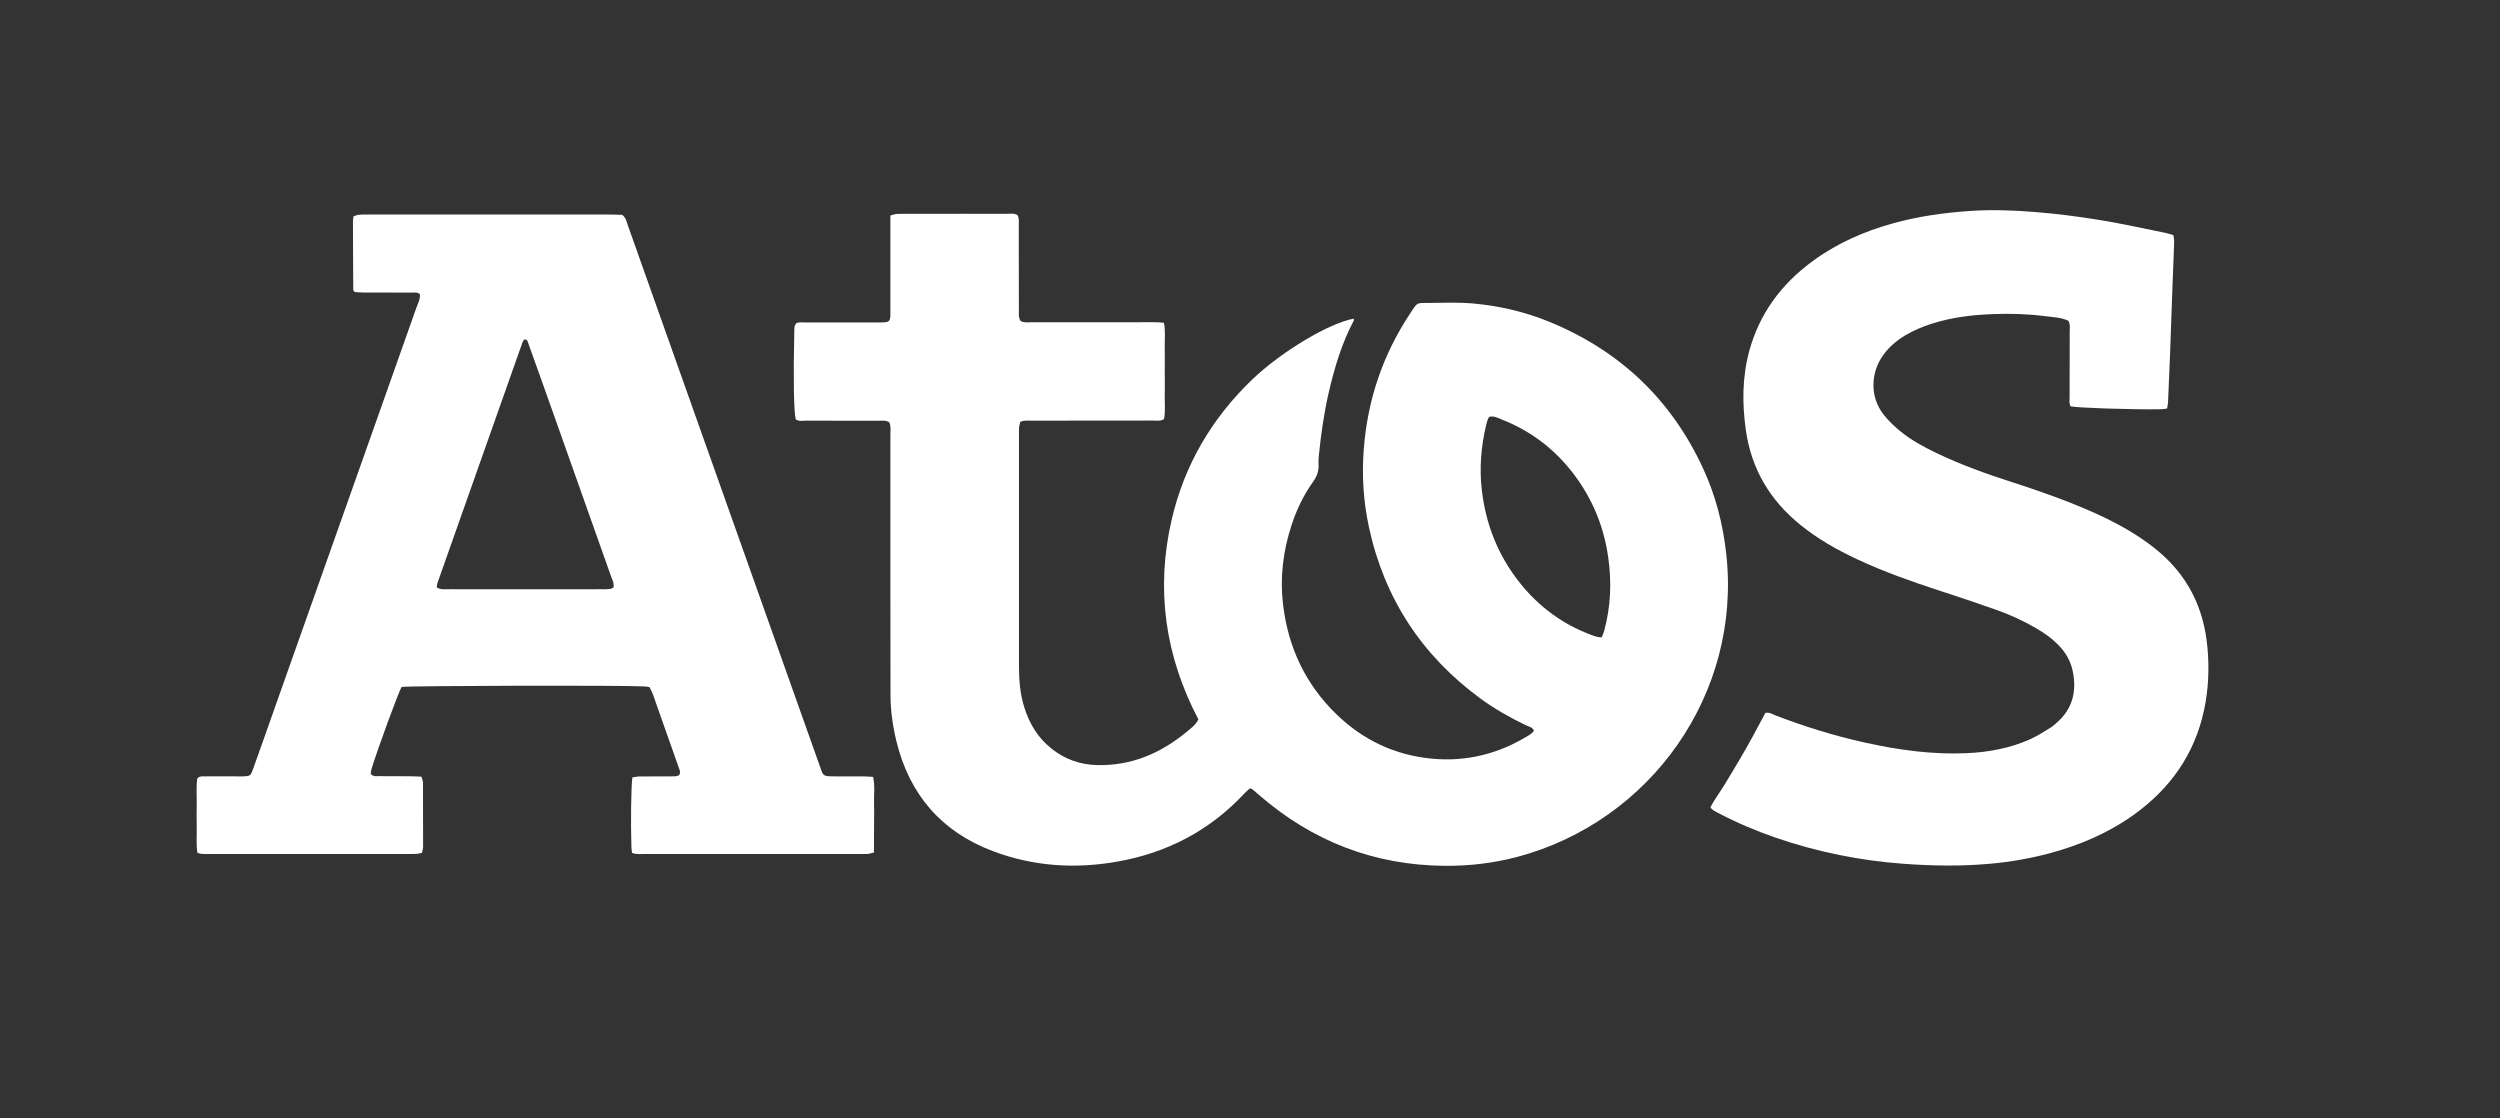
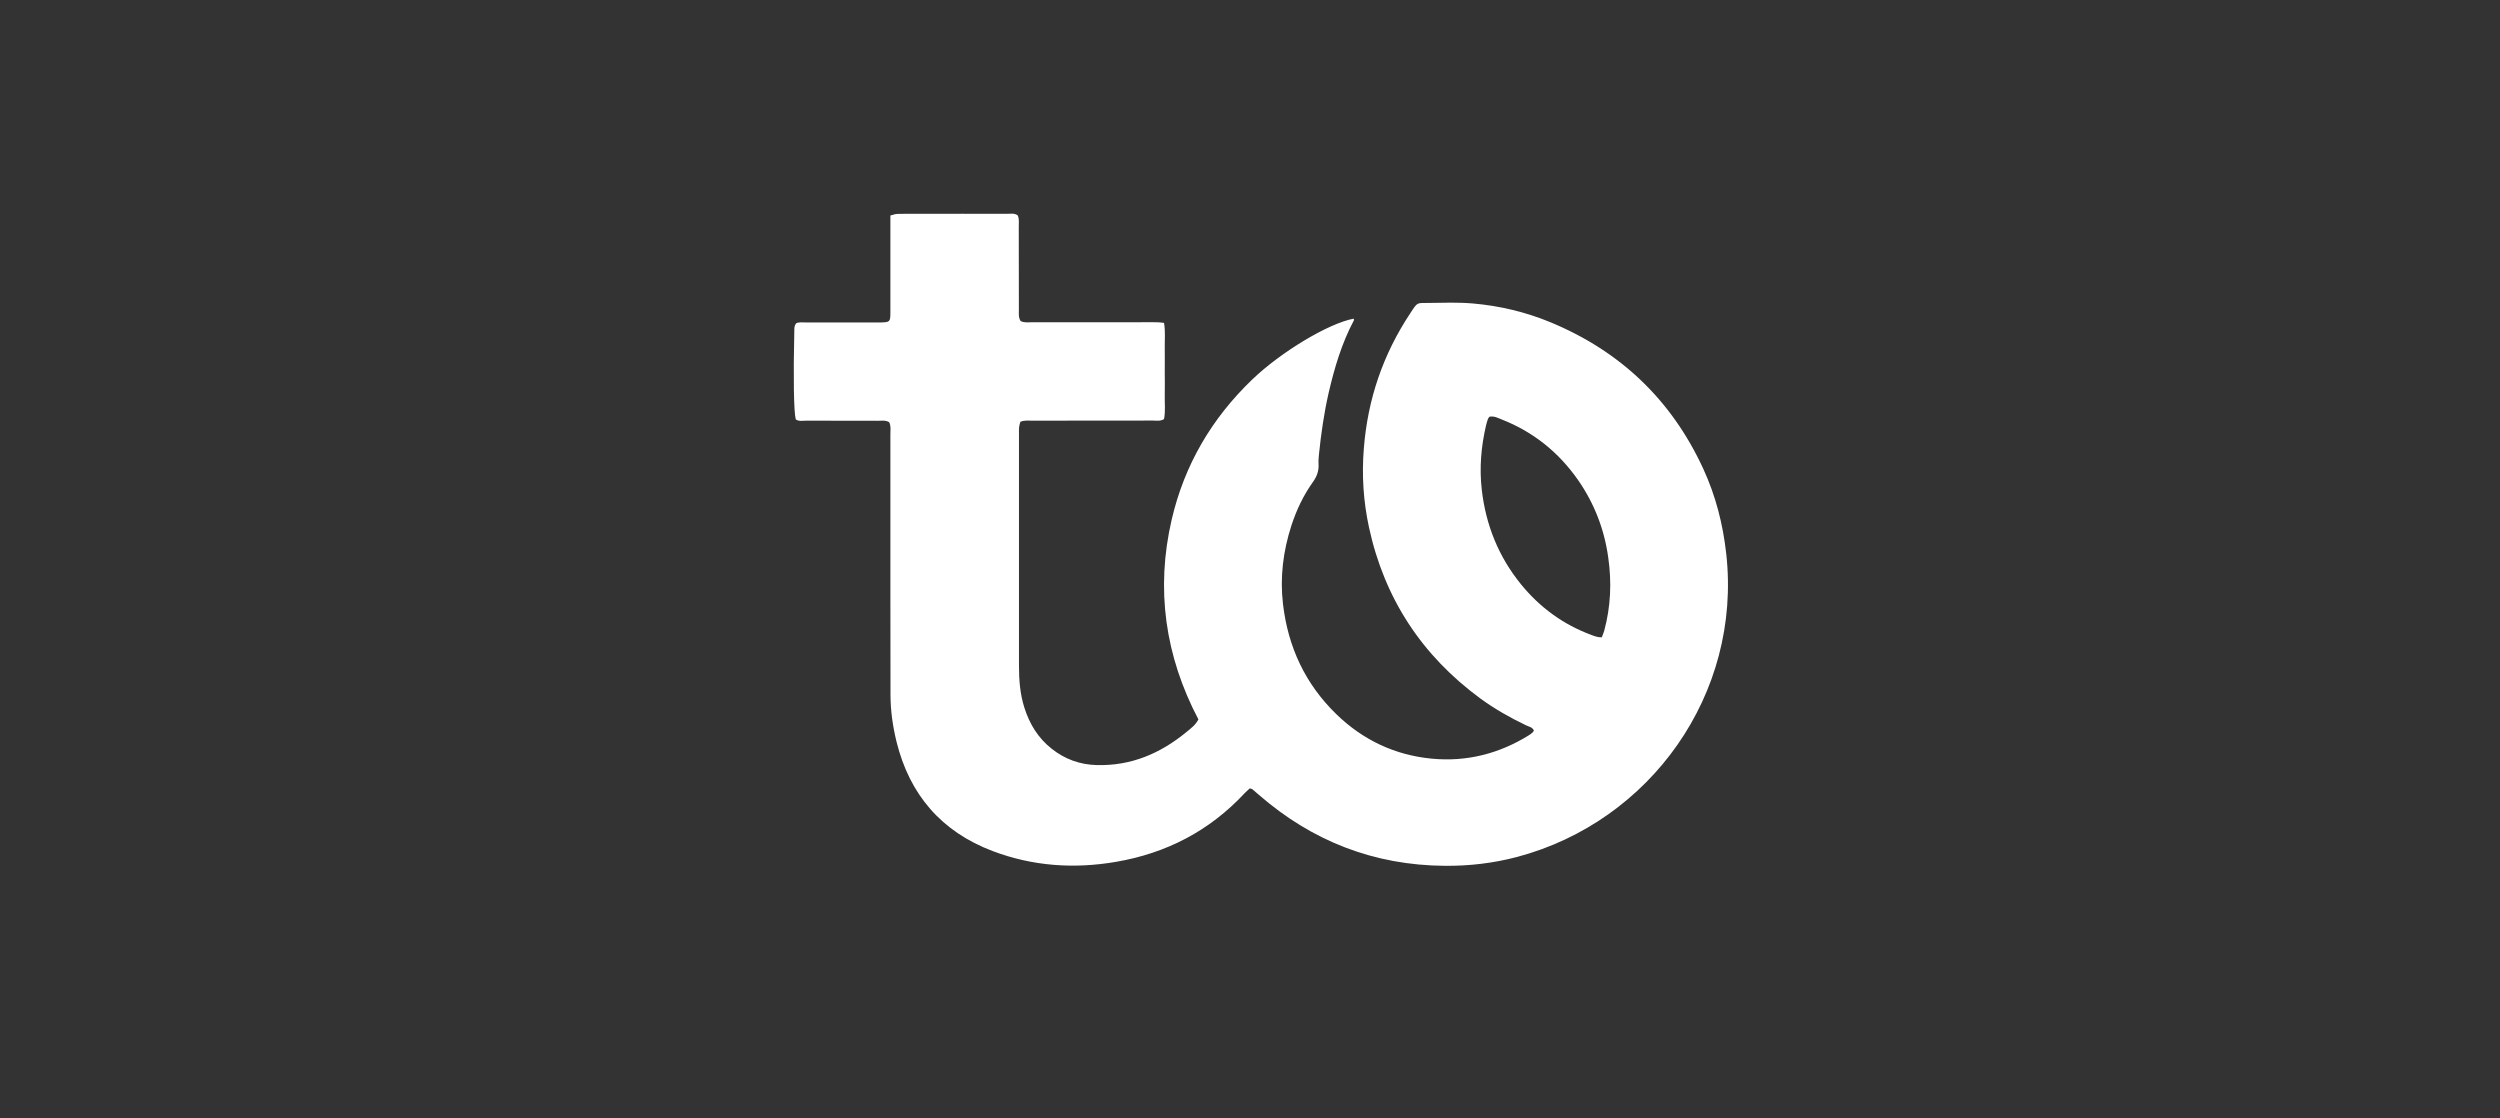
<svg xmlns="http://www.w3.org/2000/svg" width="237" height="106" viewBox="0 0 237 106" fill="none">
  <rect x="0" y="0" width="237" height="106" fill="#333333" stroke="none" />
-   <path fill-rule="evenodd" clip-rule="evenodd" d="M38.07 65.12C37.72 65.769 35.78 71.049 35.23 72.87C35.18 73.04 35.16 73.219 35.14 73.35C35.37 73.639 35.63 73.579 35.87 73.579C36.89 73.59 37.9 73.579 38.92 73.59C39.25 73.59 39.59 73.62 39.95 73.629C40.01 73.85 40.1 74.019 40.1 74.189C40.11 76.219 40.11 78.249 40.11 80.29C40.11 80.469 40.04 80.639 40 80.859C39.8 80.889 39.63 80.939 39.45 80.95C39.17 80.96 38.9 80.96 38.62 80.96C32.37 80.96 26.12 80.96 19.87 80.96C19.51 80.96 19.14 80.999 18.72 80.859C18.58 80.07 18.67 79.269 18.65 78.48C18.63 77.71 18.64 76.939 18.65 76.169C18.66 75.37 18.59 74.57 18.7 73.809C18.91 73.559 19.17 73.6 19.41 73.6C20.46 73.59 21.5 73.6 22.55 73.6C22.7 73.6 22.86 73.6 23.01 73.6C23.72 73.579 23.76 73.559 24 72.879C24.76 70.769 25.5 68.65 26.25 66.529C30.65 54.09 35.06 41.65 39.46 29.209C39.61 28.779 39.85 28.369 39.81 27.899C39.57 27.669 39.28 27.739 39.01 27.739C37.5 27.73 35.99 27.739 34.48 27.73C34.18 27.73 33.88 27.7 33.64 27.689C33.56 27.599 33.54 27.579 33.52 27.559C33.5 27.529 33.49 27.5 33.49 27.47C33.48 25.32 33.46 23.16 33.46 21.009C33.46 20.86 33.49 20.709 33.51 20.509C33.68 20.459 33.85 20.369 34.02 20.36C34.29 20.329 34.57 20.34 34.85 20.34C42.52 20.34 50.18 20.34 57.85 20.34C58.25 20.34 58.65 20.36 58.99 20.369C59.36 20.66 59.41 21.049 59.53 21.39C61.1 25.79 62.66 30.2 64.22 34.609C68.71 47.249 73.19 59.88 77.68 72.519C78.06 73.579 77.94 73.6 79.16 73.6C80.05 73.6 80.95 73.6 81.84 73.6C82.14 73.6 82.44 73.629 82.77 73.65C82.96 74.499 82.84 75.29 82.86 76.079C82.88 76.85 82.87 77.62 82.86 78.389C82.86 79.189 82.86 79.98 82.85 80.82C82.63 80.87 82.46 80.93 82.29 80.95C82.05 80.969 81.8 80.96 81.55 80.96C74.75 80.96 67.94 80.96 61.14 80.96C60.75 80.96 60.35 81.01 59.92 80.859C59.9 80.659 59.86 80.48 59.86 80.309C59.78 78.029 59.83 74.519 59.95 73.7C60.16 73.669 60.4 73.609 60.63 73.609C61.58 73.6 62.54 73.609 63.49 73.6C63.79 73.6 64.11 73.629 64.37 73.499C64.56 73.23 64.43 72.999 64.35 72.779C63.62 70.719 62.89 68.659 62.17 66.6C62.07 66.309 61.98 66.019 61.86 65.73C61.78 65.529 61.68 65.35 61.57 65.139C61.38 65.109 61.2 65.07 61.02 65.07C58.47 64.95 38.91 65.01 38.07 65.12ZM41.4 55.69C41.81 55.929 42.19 55.859 42.55 55.859C47.35 55.87 52.15 55.859 56.95 55.859C57.23 55.859 57.51 55.87 57.78 55.84C57.92 55.83 58.05 55.749 58.16 55.7C58.24 55.279 58.05 54.98 57.94 54.669C55.81 48.639 53.67 42.609 51.53 36.59C51.05 35.23 50.56 33.87 50.07 32.51C50.01 32.349 49.98 32.139 49.68 32.19C49.63 32.279 49.56 32.38 49.52 32.489C46.83 40.08 44.15 47.679 41.47 55.27C41.43 55.389 41.43 55.51 41.4 55.69Z" fill="white" />
-   <path fill-rule="evenodd" clip-rule="evenodd" d="M162.149 76.529C162.529 75.779 163.059 75.1 163.499 74.37C163.959 73.6 164.429 72.84 164.879 72.07C165.319 71.329 165.739 70.579 166.159 69.82C166.569 69.07 166.969 68.309 167.359 67.579C167.749 67.51 168.009 67.7 168.289 67.809C171.049 68.87 173.869 69.749 176.759 70.389C179.959 71.1 183.179 71.549 186.459 71.4C188.529 71.309 190.559 70.93 192.459 70.079C193.129 69.779 193.749 69.37 194.379 68.99C194.589 68.87 194.769 68.689 194.959 68.529C196.469 67.23 196.879 65.579 196.509 63.69C196.319 62.69 195.829 61.849 195.119 61.13C194.509 60.51 193.809 60.01 193.059 59.58C191.829 58.859 190.549 58.27 189.209 57.8C187.439 57.169 185.659 56.58 183.879 55.999C181.219 55.13 178.579 54.2 176.039 53.01C174.139 52.12 172.319 51.09 170.679 49.76C167.799 47.429 166.029 44.469 165.509 40.789C165.149 38.27 165.159 35.76 165.829 33.279C166.789 29.75 168.839 26.98 171.749 24.82C174.079 23.09 176.689 21.939 179.469 21.169C181.849 20.509 184.279 20.169 186.739 20C188.809 19.86 190.869 19.93 192.919 20.099C194.939 20.259 196.959 20.52 198.959 20.84C201.079 21.18 203.189 21.66 205.299 22.079C205.539 22.13 205.769 22.209 206.039 22.29C206.069 22.52 206.119 22.72 206.109 22.93C206.079 24.009 206.029 25.079 205.989 26.16C205.979 26.309 205.969 26.47 205.969 26.619C205.889 28.959 205.809 31.299 205.719 33.639C205.659 35.15 205.599 36.65 205.529 38.16C205.519 38.34 205.479 38.51 205.439 38.73C205.199 38.76 204.989 38.8 204.779 38.8C201.809 38.83 196.999 38.669 196.299 38.52C196.129 38.249 196.199 37.929 196.199 37.63C196.199 35.569 196.209 33.499 196.209 31.439C196.209 31.11 196.279 30.759 196.079 30.41C195.399 30.079 194.609 30.07 193.859 29.97C192.209 29.759 190.539 29.709 188.879 29.779C186.939 29.849 185.019 30.09 183.149 30.68C182.269 30.959 181.419 31.32 180.619 31.79C179.789 32.289 179.069 32.9 178.509 33.69C177.379 35.279 177.189 37.59 178.609 39.359C179.049 39.91 179.569 40.4 180.109 40.849C181.159 41.719 182.359 42.359 183.579 42.95C185.909 44.069 188.349 44.94 190.809 45.73C193.499 46.599 196.169 47.539 198.749 48.709C200.739 49.62 202.649 50.669 204.369 52.059C207.369 54.48 208.939 57.609 209.269 61.429C209.449 63.41 209.359 65.37 208.949 67.299C208.059 71.469 205.769 74.719 202.339 77.2C199.889 78.969 197.149 80.129 194.239 80.909C192.419 81.389 190.579 81.71 188.699 81.879C185.959 82.129 183.229 82.09 180.489 81.889C176.359 81.59 172.329 80.779 168.409 79.439C166.519 78.79 164.679 78.01 162.899 77.079C162.659 76.93 162.349 76.85 162.149 76.529Z" fill="white" />
  <path fill-rule="evenodd" clip-rule="evenodd" d="M163.649 52.509C163.339 49.699 162.649 46.999 161.469 44.439C158.459 37.909 153.609 33.289 146.959 30.539C144.609 29.569 142.149 28.989 139.629 28.769C138.249 28.649 136.859 28.699 135.479 28.719C134.289 28.739 134.419 28.589 133.699 29.689C131.109 33.589 129.649 37.869 129.289 42.549C129.089 45.059 129.249 47.539 129.779 49.989C131.239 56.739 134.799 62.159 140.369 66.239C141.719 67.219 143.159 68.039 144.669 68.759C144.939 68.889 145.269 68.929 145.409 69.249C145.379 69.309 145.359 69.379 145.319 69.409C145.209 69.509 145.089 69.609 144.959 69.689C142.119 71.459 139.029 72.239 135.709 71.919C132.219 71.579 129.199 70.149 126.679 67.699C123.739 64.839 122.109 61.349 121.629 57.279C121.329 54.719 121.639 52.249 122.429 49.809C122.909 48.339 123.569 46.949 124.469 45.689C124.849 45.159 125.039 44.619 124.999 43.979C124.979 43.669 125.009 43.359 125.039 43.059C125.239 41.099 125.519 39.149 125.959 37.229C126.509 34.859 127.199 32.529 128.349 30.369C128.369 30.329 128.339 30.269 128.329 30.209C125.959 30.649 121.449 33.349 118.699 35.989C114.869 39.669 112.279 44.079 111.079 49.249C109.539 55.869 110.459 62.209 113.609 68.199C113.339 68.729 112.909 69.039 112.509 69.369C110.029 71.419 107.239 72.619 103.969 72.529C102.379 72.489 100.949 71.969 99.709 70.989C98.409 69.969 97.589 68.619 97.099 67.049C96.699 65.769 96.599 64.459 96.599 63.129C96.599 55.829 96.599 48.529 96.599 41.239C96.599 40.989 96.589 40.749 96.609 40.499C96.629 40.319 96.689 40.149 96.729 39.989C97.119 39.819 97.489 39.879 97.859 39.879C101.679 39.869 105.499 39.879 109.319 39.869C109.649 39.869 109.999 39.949 110.349 39.729C110.499 38.989 110.399 38.219 110.419 37.459C110.439 36.719 110.419 35.979 110.419 35.239C110.419 34.469 110.429 33.699 110.419 32.929C110.409 32.169 110.489 31.399 110.349 30.609C110.089 30.579 109.879 30.549 109.669 30.549C109.089 30.539 108.499 30.549 107.909 30.549C104.549 30.549 101.199 30.549 97.839 30.549C97.479 30.549 97.099 30.619 96.749 30.429C96.539 30.089 96.589 29.719 96.589 29.349C96.589 26.729 96.589 24.109 96.579 21.499C96.579 21.139 96.639 20.759 96.479 20.419C96.169 20.189 95.819 20.269 95.489 20.269C92.659 20.259 89.819 20.269 86.989 20.269C86.339 20.269 85.699 20.259 85.049 20.279C84.849 20.289 84.659 20.369 84.409 20.429C84.409 20.809 84.409 21.149 84.409 21.489C84.409 24.199 84.409 26.909 84.409 29.619C84.409 30.519 84.359 30.549 83.469 30.569C83.249 30.569 83.039 30.569 82.819 30.569C80.699 30.569 78.569 30.569 76.449 30.569C76.119 30.569 75.779 30.519 75.489 30.639C75.259 30.919 75.309 31.199 75.299 31.469C75.199 35.679 75.249 39.069 75.439 39.759C75.739 39.969 76.089 39.879 76.419 39.879C78.699 39.889 80.979 39.879 83.259 39.889C83.589 39.889 83.939 39.819 84.289 40.019C84.479 40.369 84.409 40.769 84.409 41.169C84.409 46.249 84.409 51.329 84.409 56.409C84.409 59.549 84.409 62.689 84.419 65.829C84.419 67.349 84.629 68.839 84.989 70.309C86.229 75.339 89.249 78.839 94.099 80.679C97.899 82.119 101.829 82.389 105.819 81.699C110.579 80.879 114.659 78.769 117.979 75.209C118.139 75.039 118.329 74.879 118.479 74.739C118.589 74.769 118.659 74.779 118.709 74.809C118.919 74.979 119.129 75.169 119.339 75.349C124.389 79.739 130.249 82.029 136.969 82.079C139.289 82.099 141.579 81.829 143.819 81.239C156.479 77.879 165.119 65.779 163.649 52.509ZM152.079 59.799C152.029 59.999 151.929 60.189 151.849 60.419C151.469 60.429 151.169 60.309 150.849 60.189C148.189 59.199 145.979 57.589 144.189 55.389C142.059 52.769 140.849 49.759 140.469 46.399C140.239 44.349 140.409 42.349 140.869 40.359C140.919 40.149 140.979 39.939 141.049 39.739C141.079 39.659 141.139 39.589 141.189 39.509C141.629 39.409 141.989 39.619 142.349 39.759C145.359 40.939 147.769 42.879 149.609 45.519C151.139 47.729 152.089 50.169 152.459 52.839C152.799 55.189 152.699 57.509 152.079 59.799Z" fill="white" />
</svg>